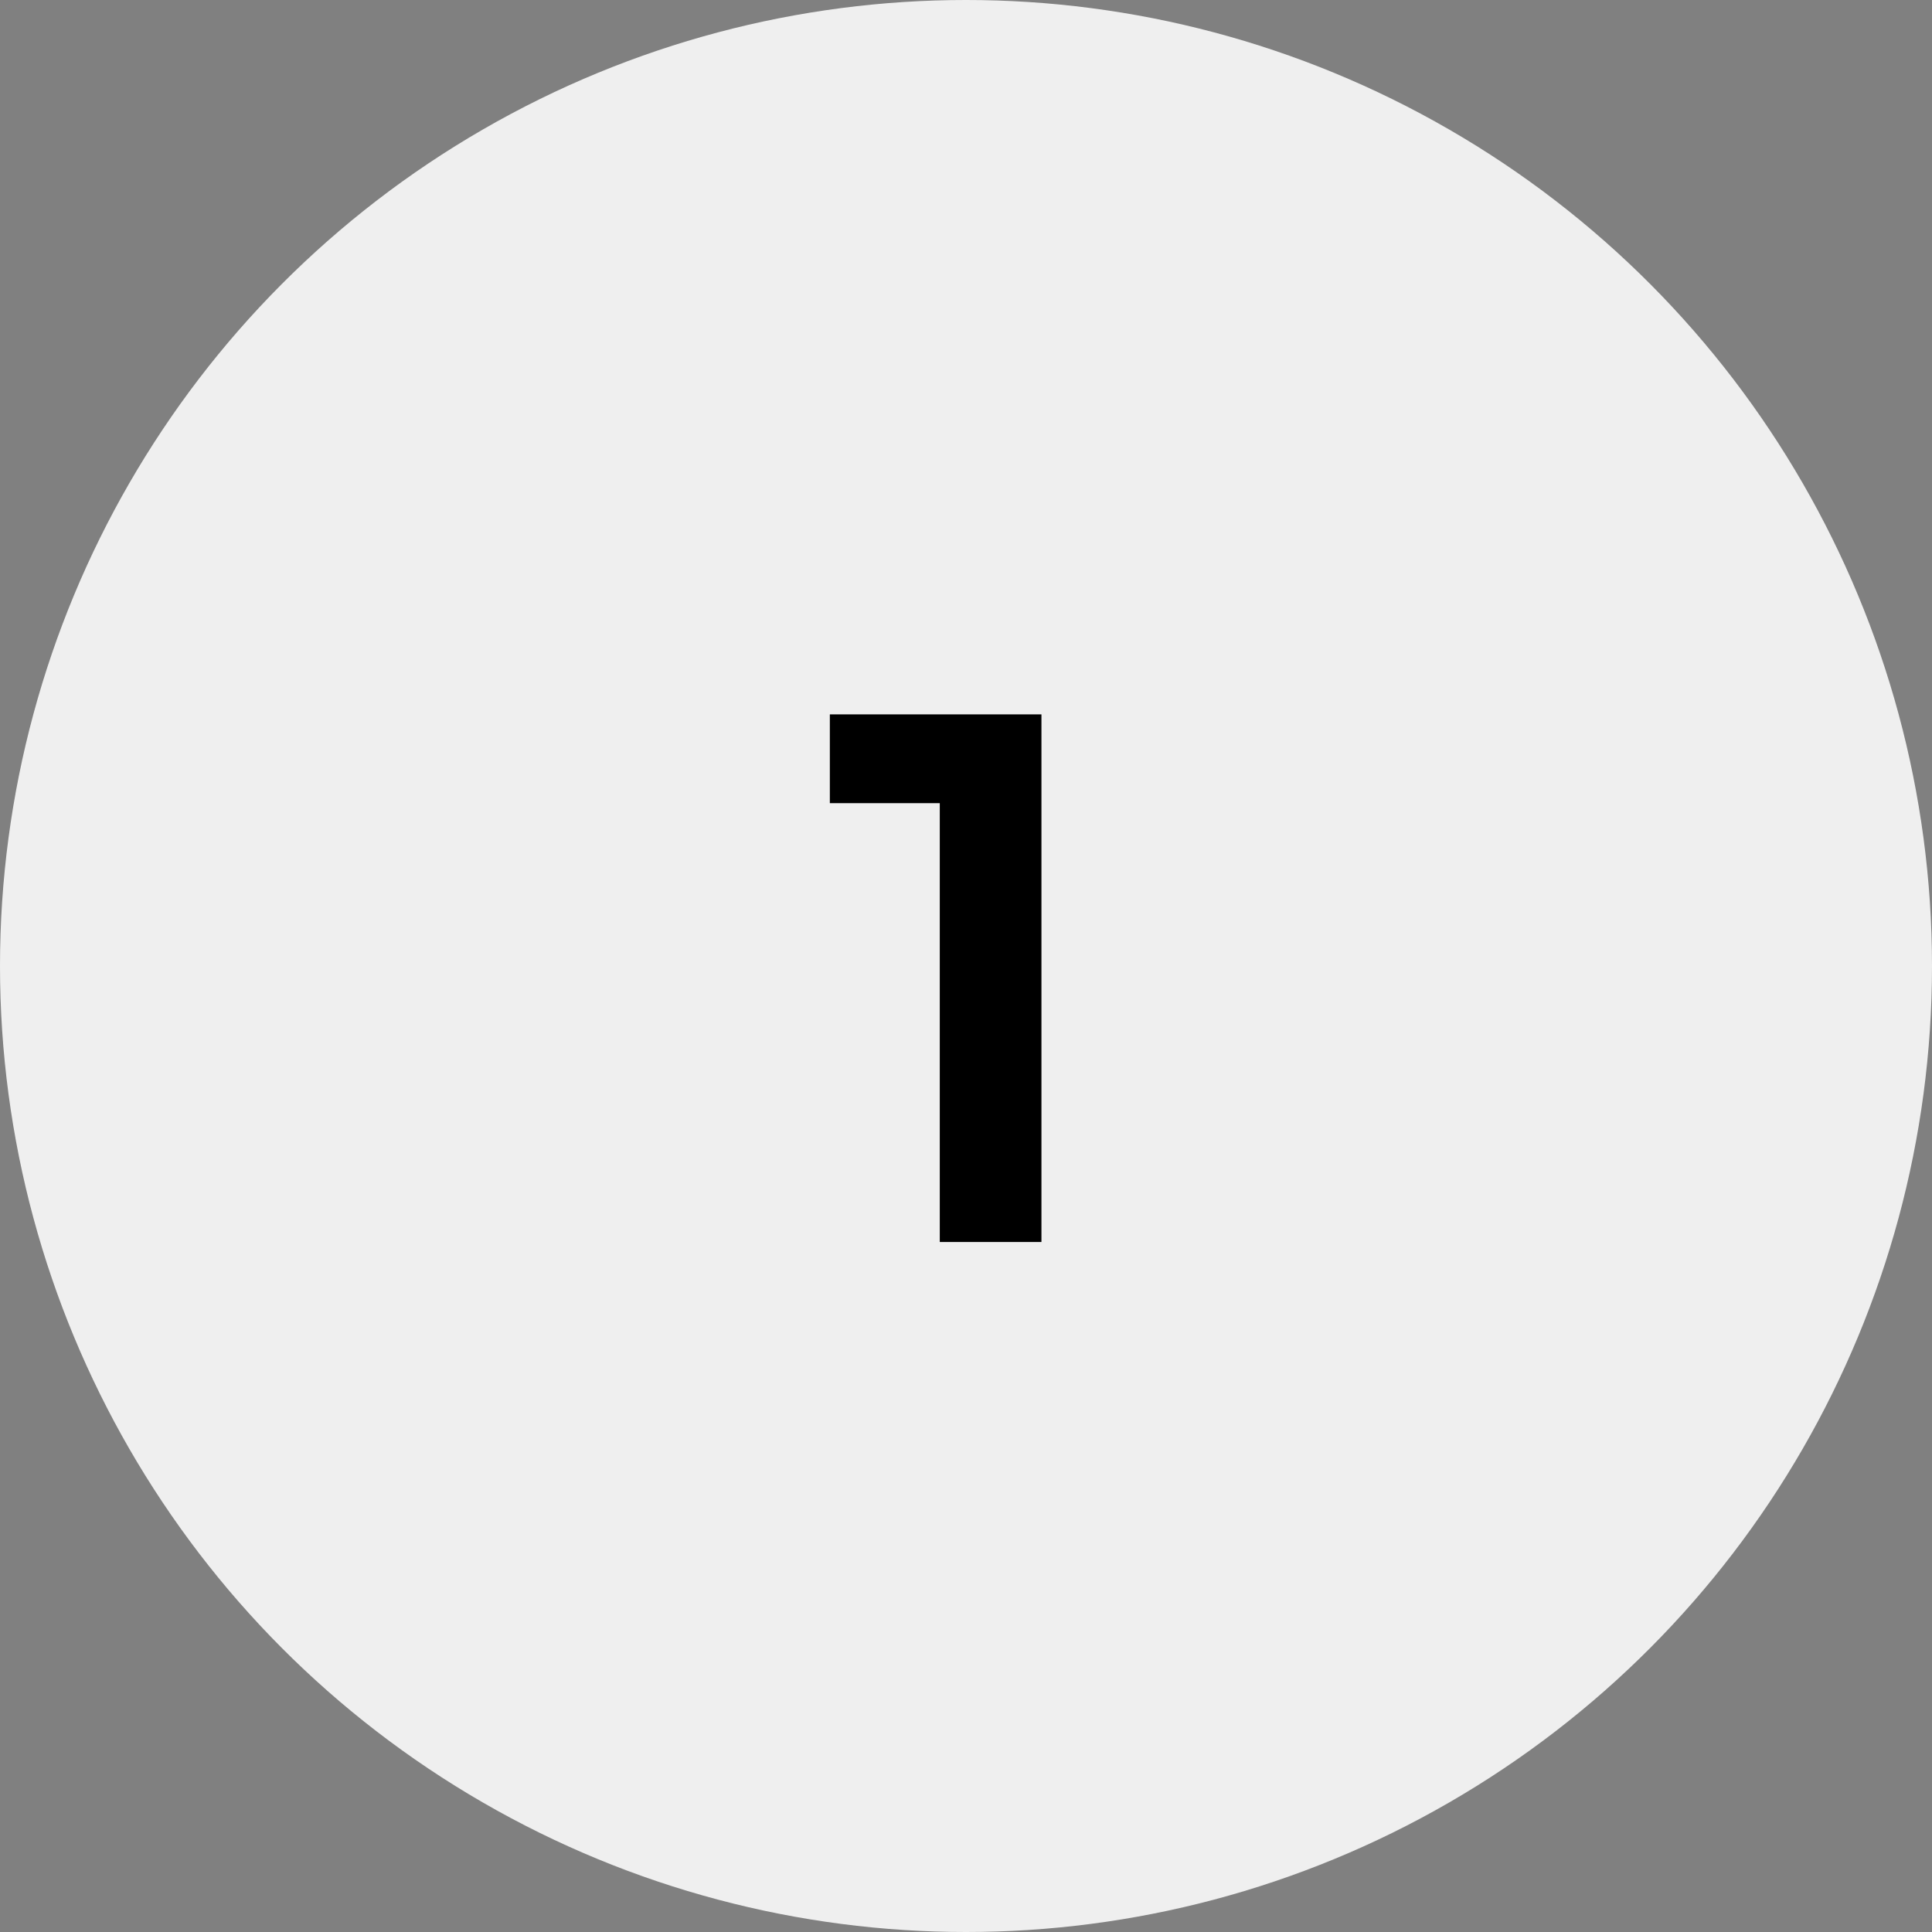
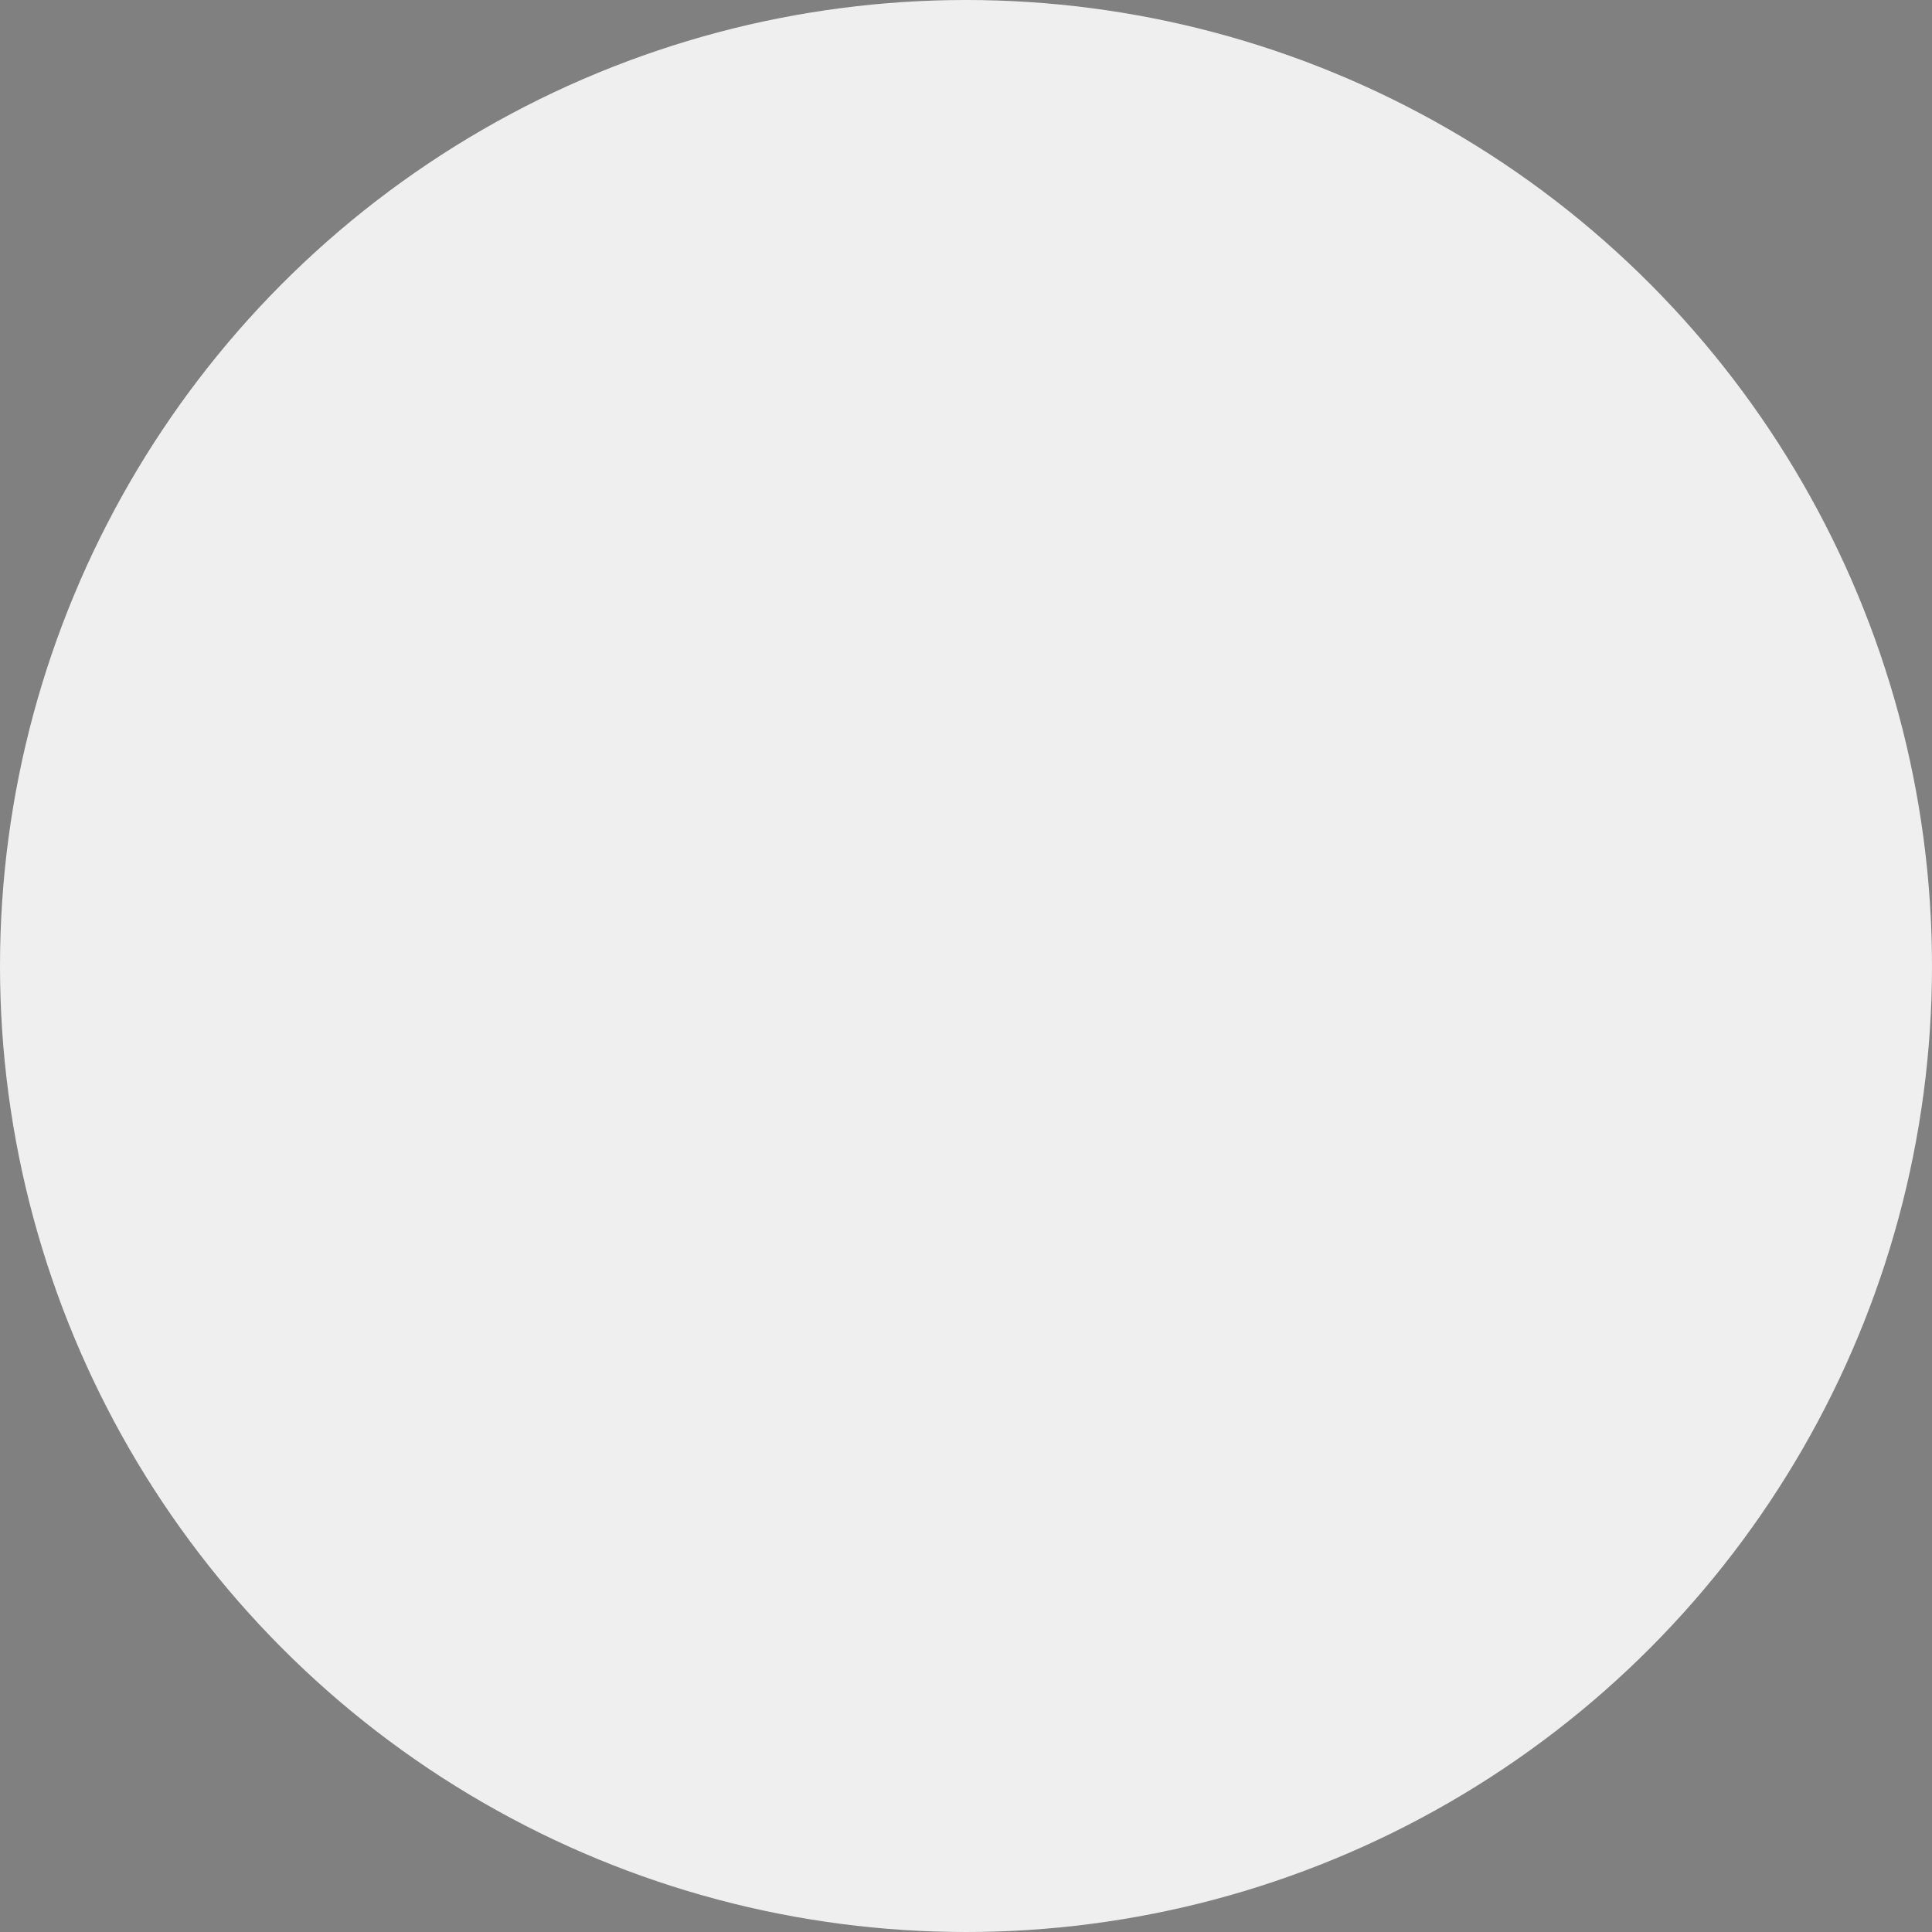
<svg xmlns="http://www.w3.org/2000/svg" id="Layer_2" viewBox="0 0 42 42">
  <rect x="0" y="0" width="42" height="42" fill="#808080" stroke="none" />
  <defs>
    <style>.cls-1,.cls-2{stroke-width:0px;}.cls-2{fill:#efefef;}</style>
  </defs>
  <g id="Layer_1-2">
    <circle class="cls-2" cx="21" cy="21" r="21" />
-     <path class="cls-1" d="m18.04,15.53h4.6v11.47h-2.21v-9.54h-2.39v-1.93Z" />
  </g>
</svg>